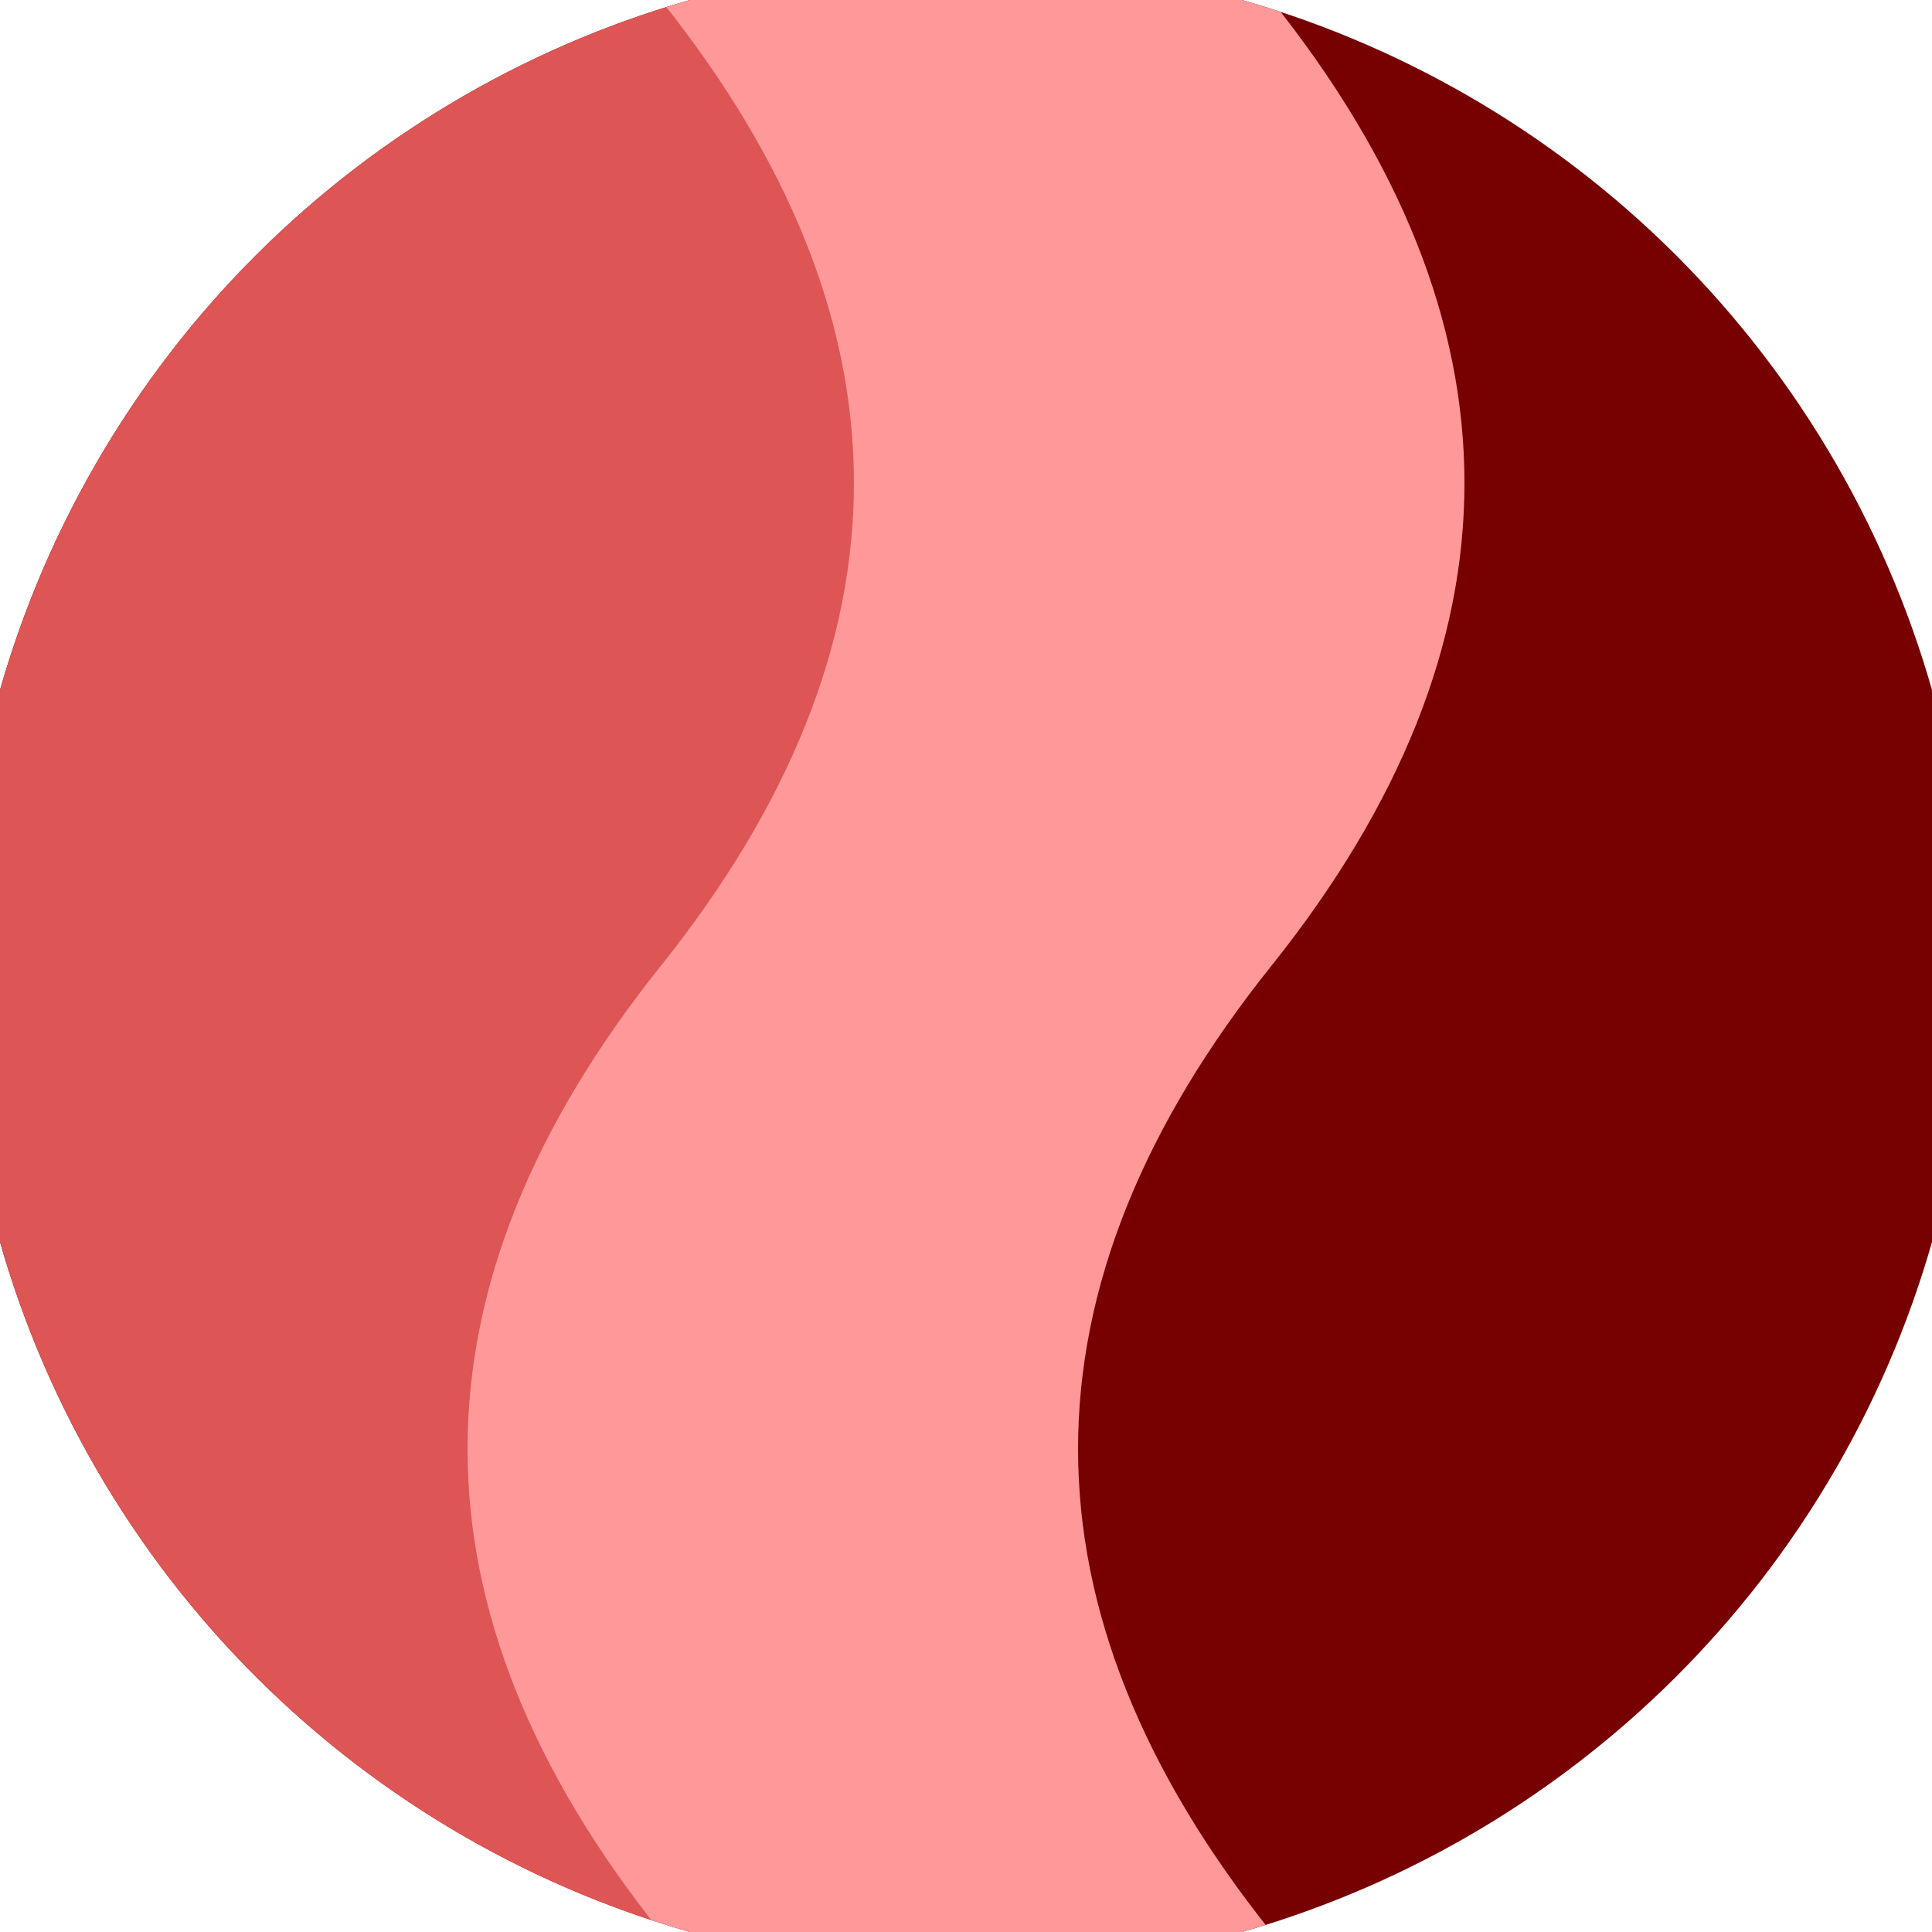
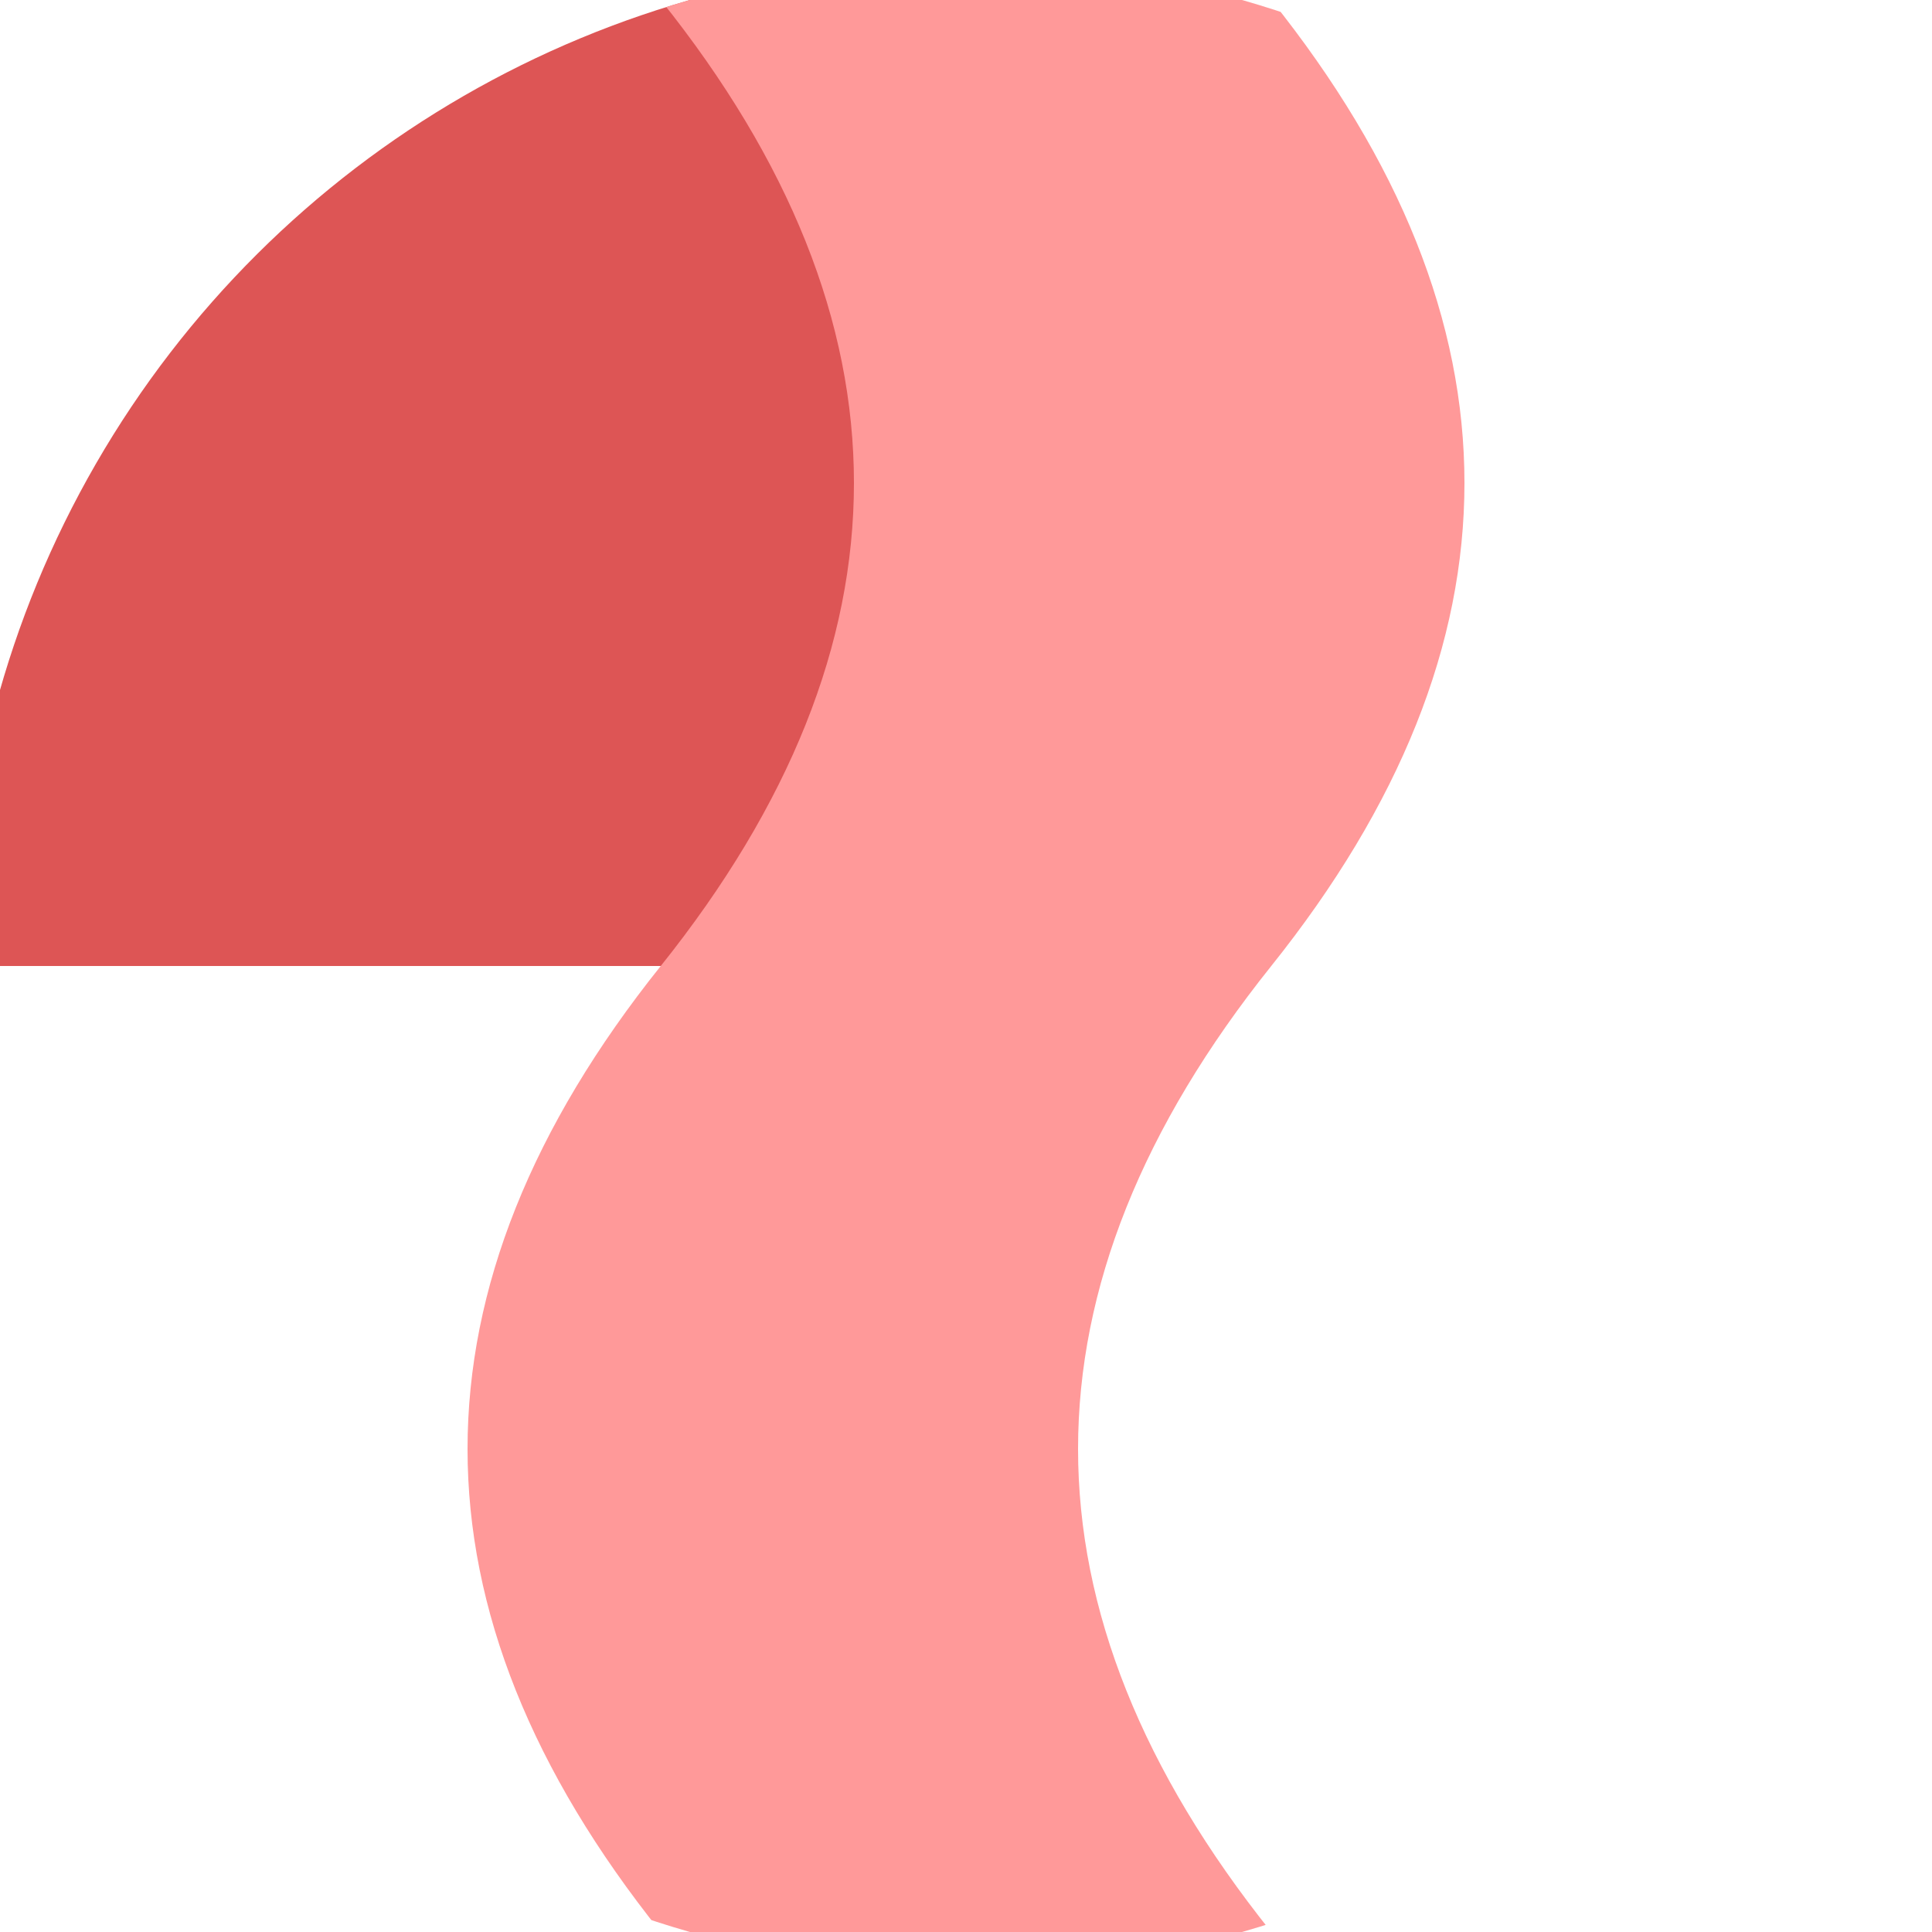
<svg xmlns="http://www.w3.org/2000/svg" width="128" height="128" viewBox="0 0 100 100" shape-rendering="geometricPrecision">
  <defs>
    <clipPath id="clip">
      <circle cx="50" cy="50" r="52" />
    </clipPath>
  </defs>
  <g transform="rotate(90 50 50)">
-     <rect x="0" y="0" width="100" height="100" fill="#770000" clip-path="url(#clip)" />
-     <path d="M 0 50 Q 25 30 50 50 T 100 50 V 100 H 0 Z" fill="#dd5555" clip-path="url(#clip)" />
+     <path d="M 0 50 Q 25 30 50 50 V 100 H 0 Z" fill="#dd5555" clip-path="url(#clip)" />
    <path d="M 0 34.2 Q 25 14.2 50 34.2 T 100 34.2                             V 65.8 Q 75 85.8 50 65.8 T 0 65.8 Z" fill="#ff9999" clip-path="url(#clip)" />
  </g>
</svg>